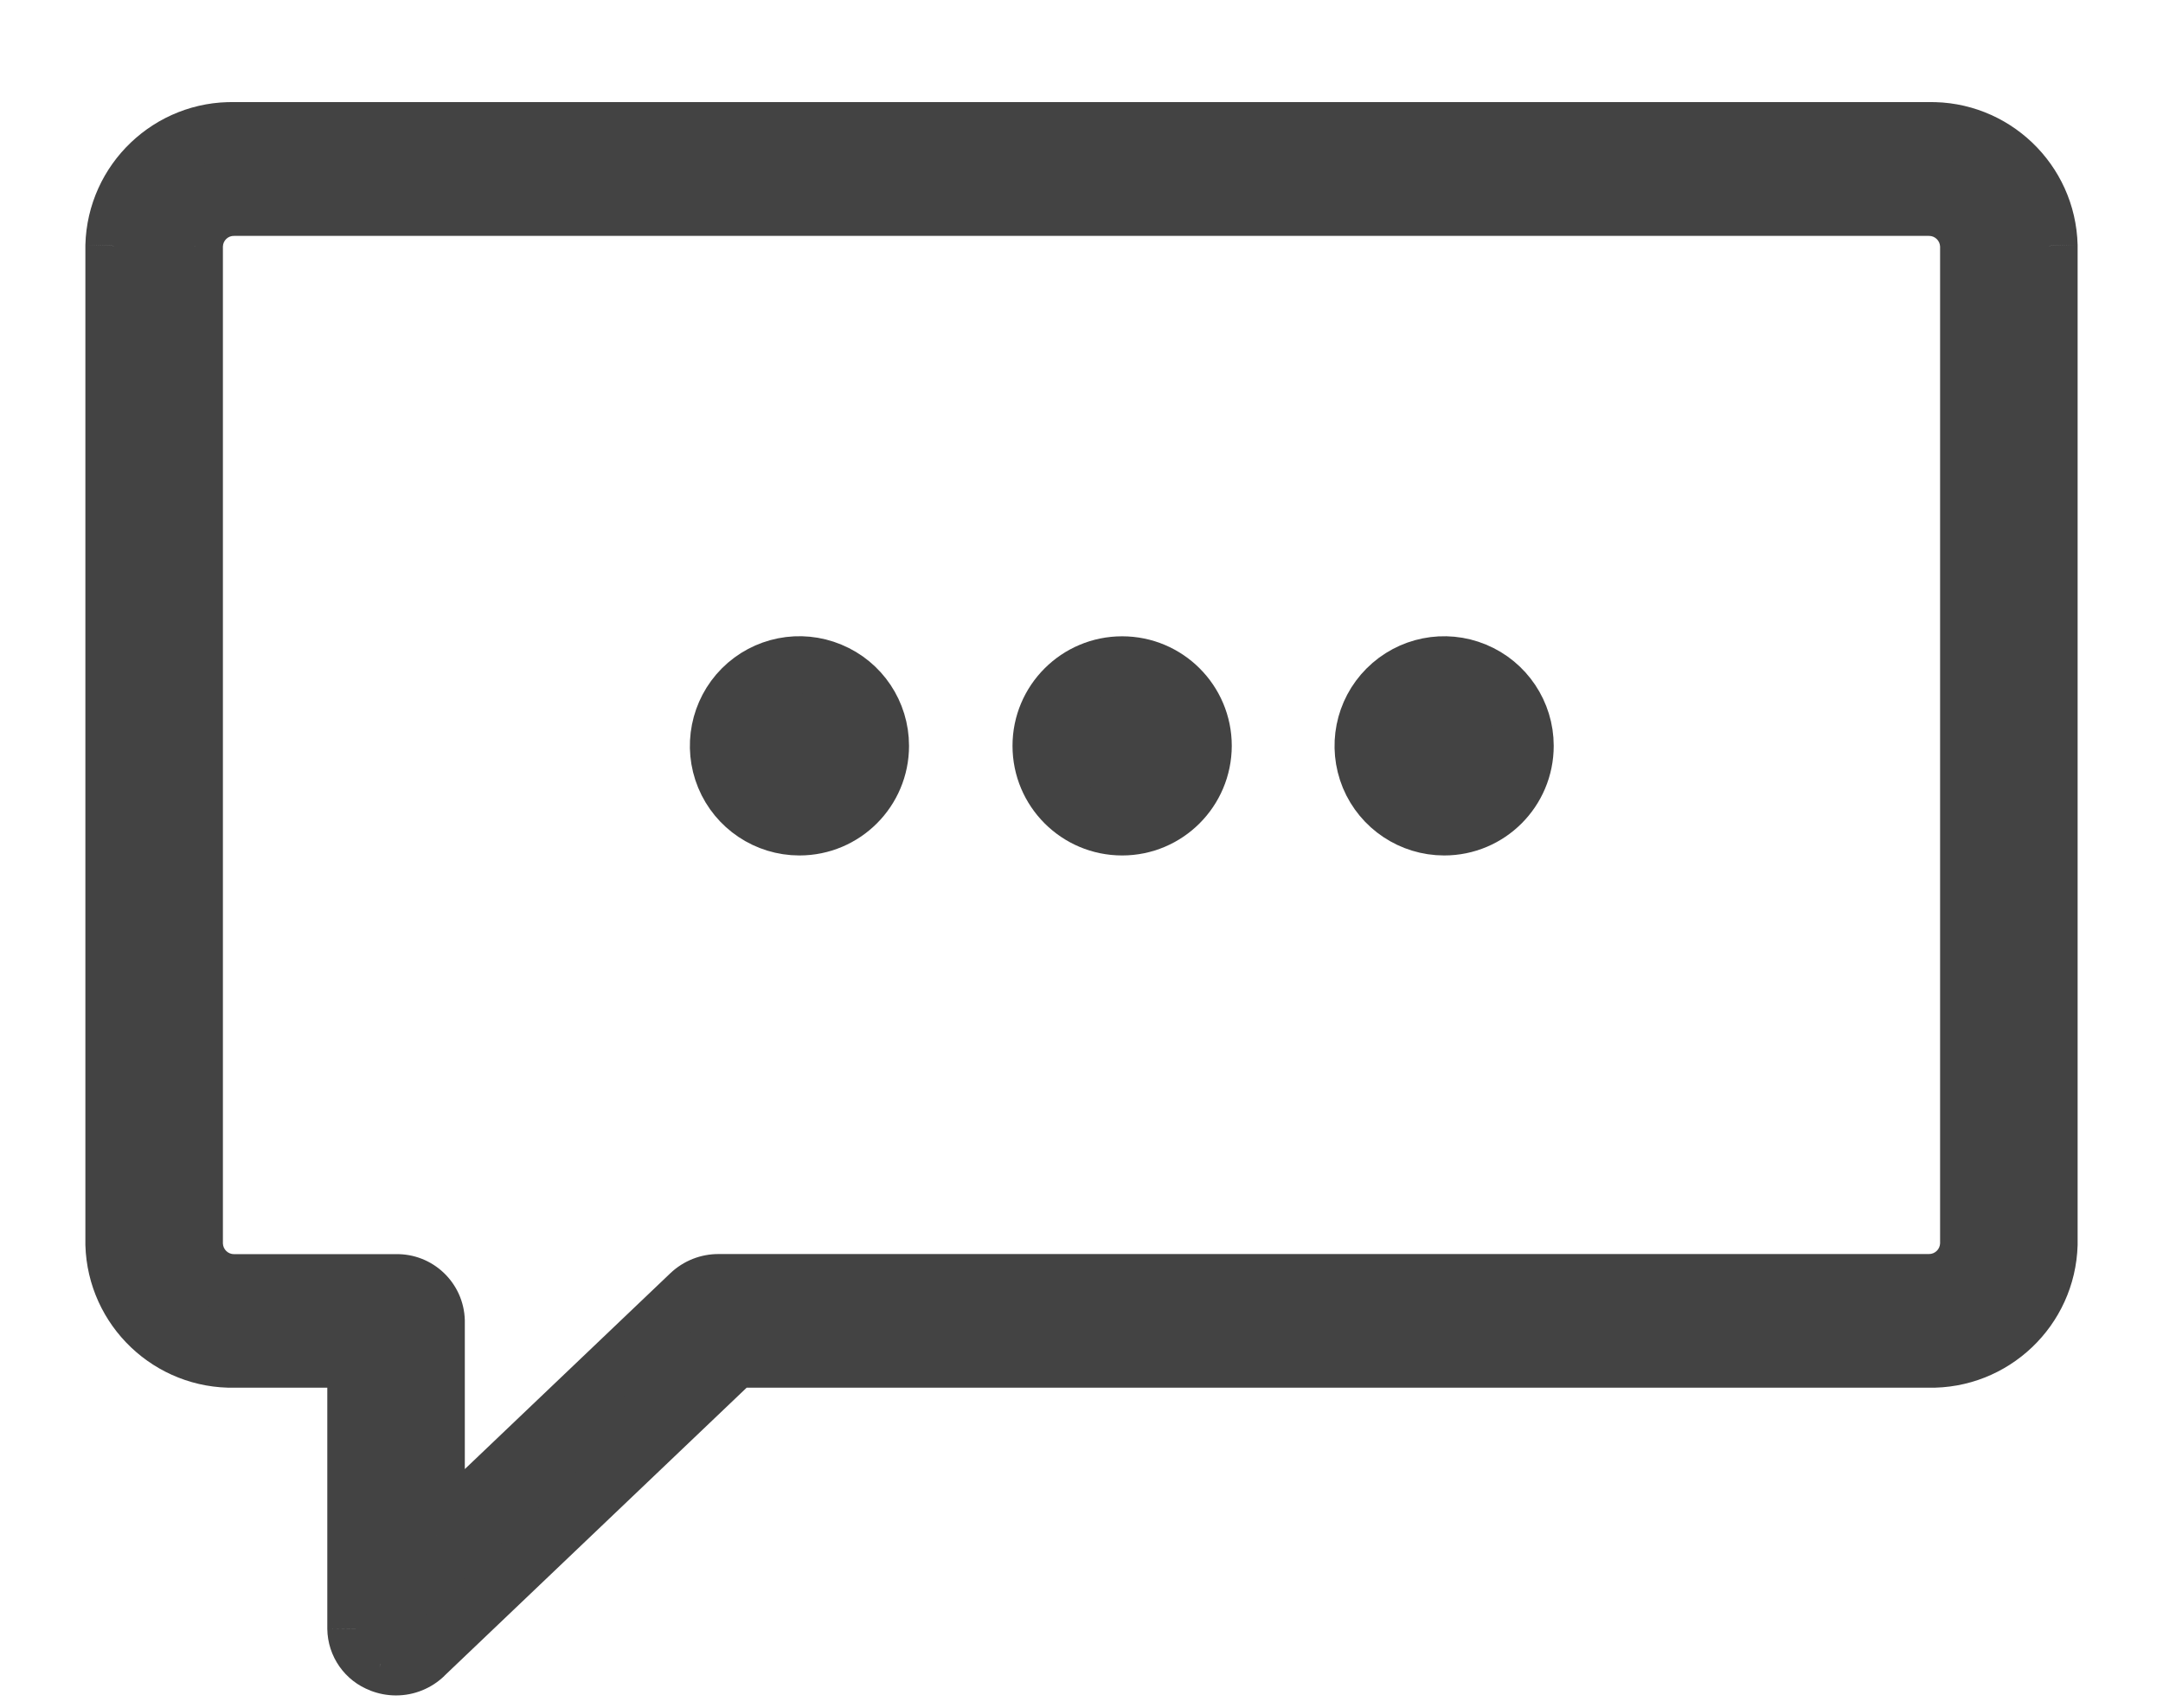
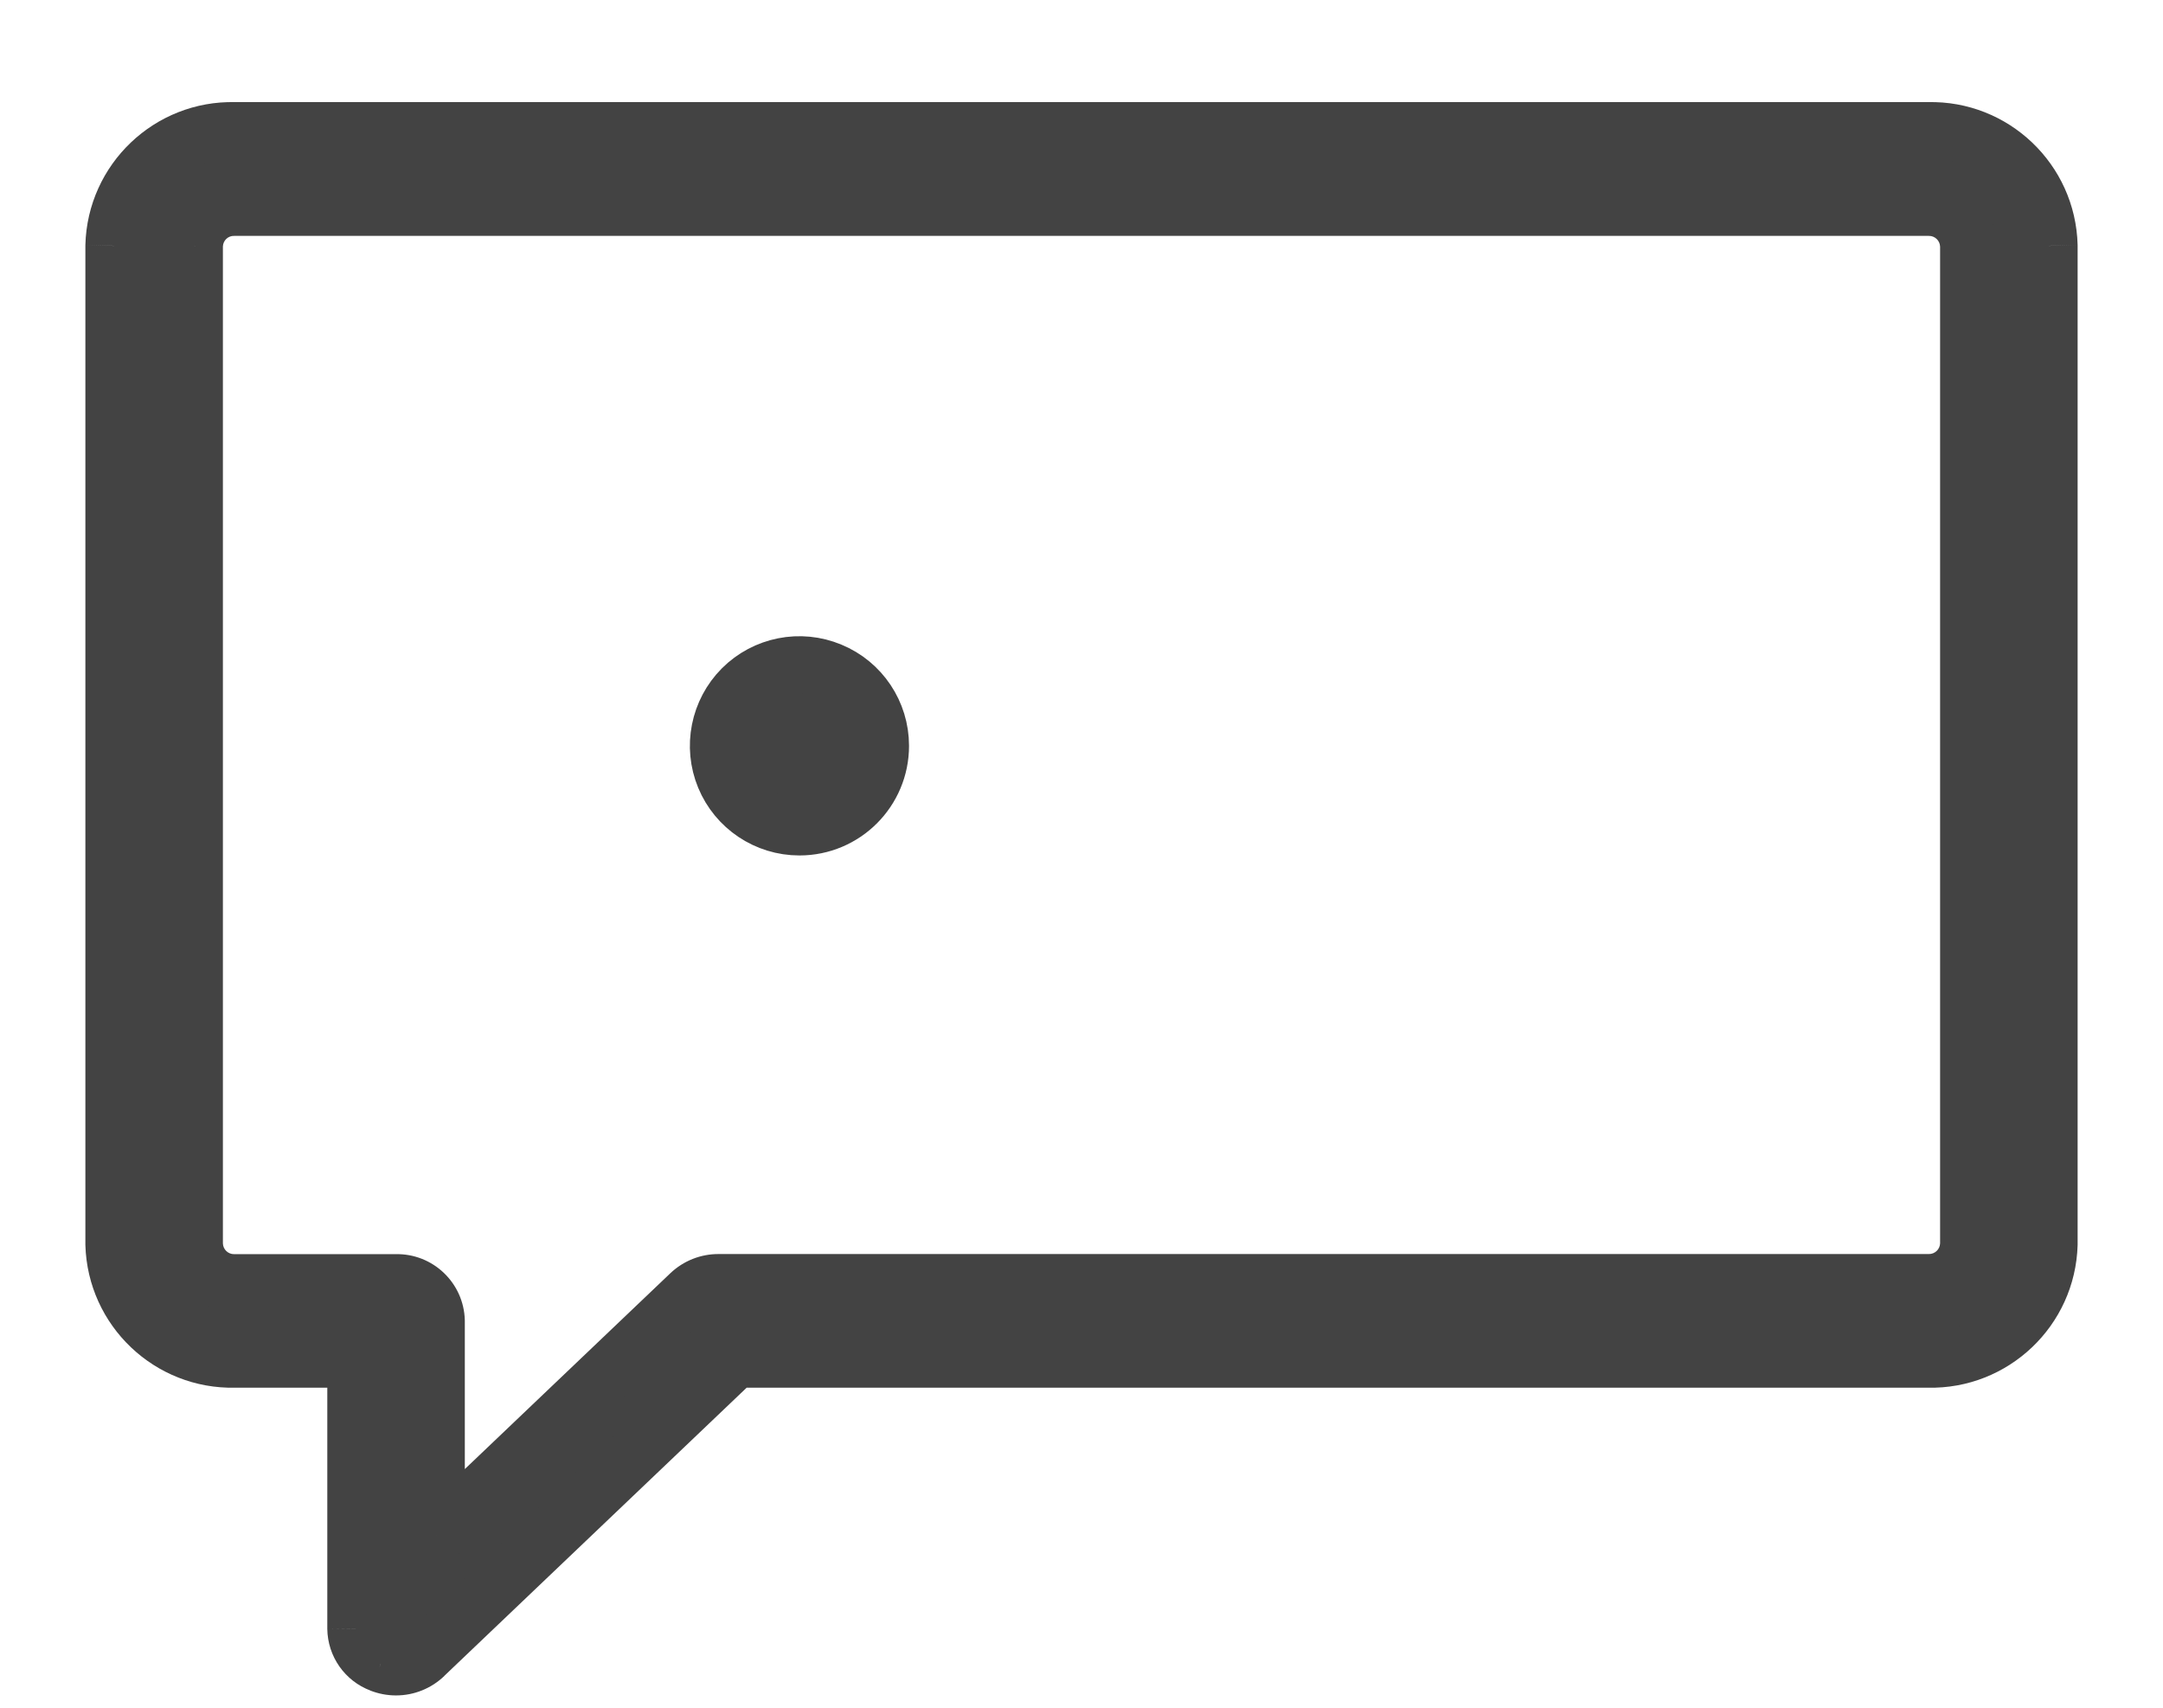
<svg xmlns="http://www.w3.org/2000/svg" width="19" height="15" viewBox="0 0 19 15" fill="none">
  <path fill-rule="evenodd" clip-rule="evenodd" d="M3.344 14.616C3.387 14.633 3.433 14.642 3.479 14.642C3.572 14.642 3.662 14.606 3.729 14.54L6.459 11.939H16.938C17.509 11.952 17.984 11.501 18 10.929V2.159C17.985 1.586 17.51 1.134 16.938 1.147H2.062C1.49 1.134 1.015 1.586 1 2.159V10.929C1.016 11.501 1.491 11.952 2.062 11.939H3.125V14.304C3.126 14.444 3.213 14.567 3.344 14.616ZM1.708 2.159C1.713 1.968 1.872 1.817 2.062 1.822H16.938C17.128 1.818 17.286 1.968 17.292 2.159V10.928C17.286 11.119 17.128 11.269 16.938 11.265H6.312C6.219 11.265 6.129 11.3 6.062 11.364L3.833 13.487V11.603C3.828 11.412 3.67 11.261 3.479 11.266H2.062C1.872 11.27 1.714 11.12 1.708 10.929V2.159Z" fill="#434343" />
  <path d="M3.479 14.642L3.478 14.892L3.479 14.892L3.479 14.642ZM3.344 14.616L3.436 14.384L3.431 14.382L3.344 14.616ZM3.729 14.54L3.557 14.36L3.555 14.361L3.729 14.54ZM6.459 11.939V11.689H6.359L6.286 11.758L6.459 11.939ZM16.938 11.939L16.943 11.689H16.938V11.939ZM18 10.929L18.25 10.936V10.929H18ZM18 2.159H18.25L18.25 2.152L18 2.159ZM16.938 1.147V1.397L16.943 1.397L16.938 1.147ZM2.062 1.147L2.057 1.397H2.062V1.147ZM1 2.159L0.75 2.152V2.159H1ZM1 10.929H0.75L0.75 10.936L1 10.929ZM2.062 11.939V11.689L2.057 11.689L2.062 11.939ZM3.125 11.939H3.375V11.689H3.125V11.939ZM3.125 14.304H2.875L2.875 14.307L3.125 14.304ZM2.062 1.822L2.057 2.072H2.062V1.822ZM1.708 2.159L1.458 2.152V2.159H1.708ZM16.938 1.822V2.072L16.943 2.072L16.938 1.822ZM17.292 2.159H17.542L17.542 2.152L17.292 2.159ZM17.292 10.928L17.542 10.935V10.928H17.292ZM16.938 11.265L16.943 11.015H16.938V11.265ZM6.312 11.265L6.31 11.515H6.312V11.265ZM6.062 11.364L5.889 11.183L5.889 11.183L6.062 11.364ZM3.833 13.487H3.583V14.071L4.006 13.668L3.833 13.487ZM3.833 11.603H4.083L4.083 11.597L3.833 11.603ZM3.479 11.266V11.516L3.485 11.516L3.479 11.266ZM2.062 11.266V11.016L2.057 11.016L2.062 11.266ZM1.708 10.929H1.458L1.458 10.936L1.708 10.929ZM3.48 14.392C3.465 14.392 3.45 14.389 3.436 14.384L3.252 14.849C3.324 14.877 3.4 14.892 3.478 14.892L3.48 14.392ZM3.555 14.361C3.535 14.381 3.507 14.392 3.479 14.392L3.479 14.892C3.638 14.892 3.79 14.83 3.904 14.72L3.555 14.361ZM6.286 11.758L3.557 14.36L3.902 14.721L6.631 12.12L6.286 11.758ZM16.938 11.689H6.459V12.189H16.938V11.689ZM17.75 10.922C17.738 11.356 17.378 11.699 16.943 11.689L16.932 12.189C17.641 12.205 18.23 11.645 18.25 10.936L17.75 10.922ZM17.75 2.159V10.929H18.25V2.159H17.75ZM16.943 1.397C17.378 1.387 17.739 1.73 17.75 2.165L18.25 2.152C18.232 1.442 17.642 0.88 16.932 0.897L16.943 1.397ZM2.062 1.397H16.938V0.897H2.062V1.397ZM1.25 2.165C1.261 1.73 1.622 1.387 2.057 1.397L2.068 0.897C1.358 0.88 0.768 1.442 0.75 2.152L1.25 2.165ZM1.25 10.929V2.159H0.75V10.929H1.25ZM2.057 11.689C1.622 11.699 1.262 11.356 1.25 10.922L0.75 10.936C0.77 11.645 1.359 12.205 2.068 12.189L2.057 11.689ZM3.125 11.689H2.062V12.189H3.125V11.689ZM3.375 14.304V11.939H2.875V14.304H3.375ZM3.431 14.382C3.398 14.369 3.375 14.337 3.375 14.302L2.875 14.307C2.878 14.55 3.029 14.765 3.256 14.85L3.431 14.382ZM2.068 1.572C1.74 1.564 1.467 1.824 1.458 2.152L1.958 2.165C1.96 2.112 2.004 2.07 2.057 2.072L2.068 1.572ZM16.938 1.572H2.062V2.072H16.938V1.572ZM17.542 2.152C17.532 1.824 17.26 1.565 16.932 1.572L16.943 2.072C16.996 2.071 17.04 2.113 17.042 2.166L17.542 2.152ZM17.542 10.928V2.159H17.042V10.928H17.542ZM16.932 11.515C17.26 11.522 17.532 11.263 17.542 10.935L17.042 10.921C17.04 10.974 16.996 11.016 16.943 11.015L16.932 11.515ZM6.312 11.515H16.938V11.015H6.312V11.515ZM6.234 11.546C6.254 11.526 6.282 11.515 6.31 11.515L6.314 11.015C6.156 11.014 6.004 11.074 5.889 11.183L6.234 11.546ZM4.006 13.668L6.234 11.545L5.889 11.183L3.661 13.306L4.006 13.668ZM3.583 11.603V13.487H4.083V11.603H3.583ZM3.485 11.516C3.538 11.515 3.582 11.557 3.583 11.61L4.083 11.597C4.075 11.268 3.802 11.008 3.473 11.016L3.485 11.516ZM2.062 11.516H3.479V11.016H2.062V11.516ZM1.458 10.936C1.468 11.264 1.74 11.523 2.068 11.516L2.057 11.016C2.004 11.017 1.96 10.975 1.958 10.922L1.458 10.936ZM1.458 2.159V10.929H1.958V2.159H1.458Z" fill="#434343" />
  <path fill-rule="evenodd" clip-rule="evenodd" d="M7.022 7.264C6.734 7.264 6.474 7.09 6.364 6.824C6.254 6.558 6.315 6.251 6.518 6.047C6.722 5.843 7.029 5.782 7.295 5.893C7.562 6.003 7.735 6.263 7.735 6.551C7.735 6.945 7.416 7.264 7.022 7.264Z" fill="#434343" stroke="#434343" stroke-width="0.5" />
-   <path fill-rule="evenodd" clip-rule="evenodd" d="M12.686 7.264C12.398 7.264 12.138 7.091 12.027 6.825C11.917 6.558 11.977 6.252 12.181 6.048C12.385 5.844 12.691 5.782 12.958 5.893C13.224 6.003 13.398 6.263 13.398 6.551C13.398 6.945 13.08 7.264 12.686 7.264Z" fill="#434343" stroke="#434343" stroke-width="0.5" />
-   <path fill-rule="evenodd" clip-rule="evenodd" d="M9.857 7.264C9.463 7.264 9.144 6.945 9.144 6.551C9.144 6.158 9.463 5.839 9.857 5.839C10.251 5.839 10.57 6.158 10.57 6.551C10.569 6.945 10.25 7.264 9.857 7.264Z" fill="#434343" stroke="#434343" stroke-width="0.5" />
</svg>